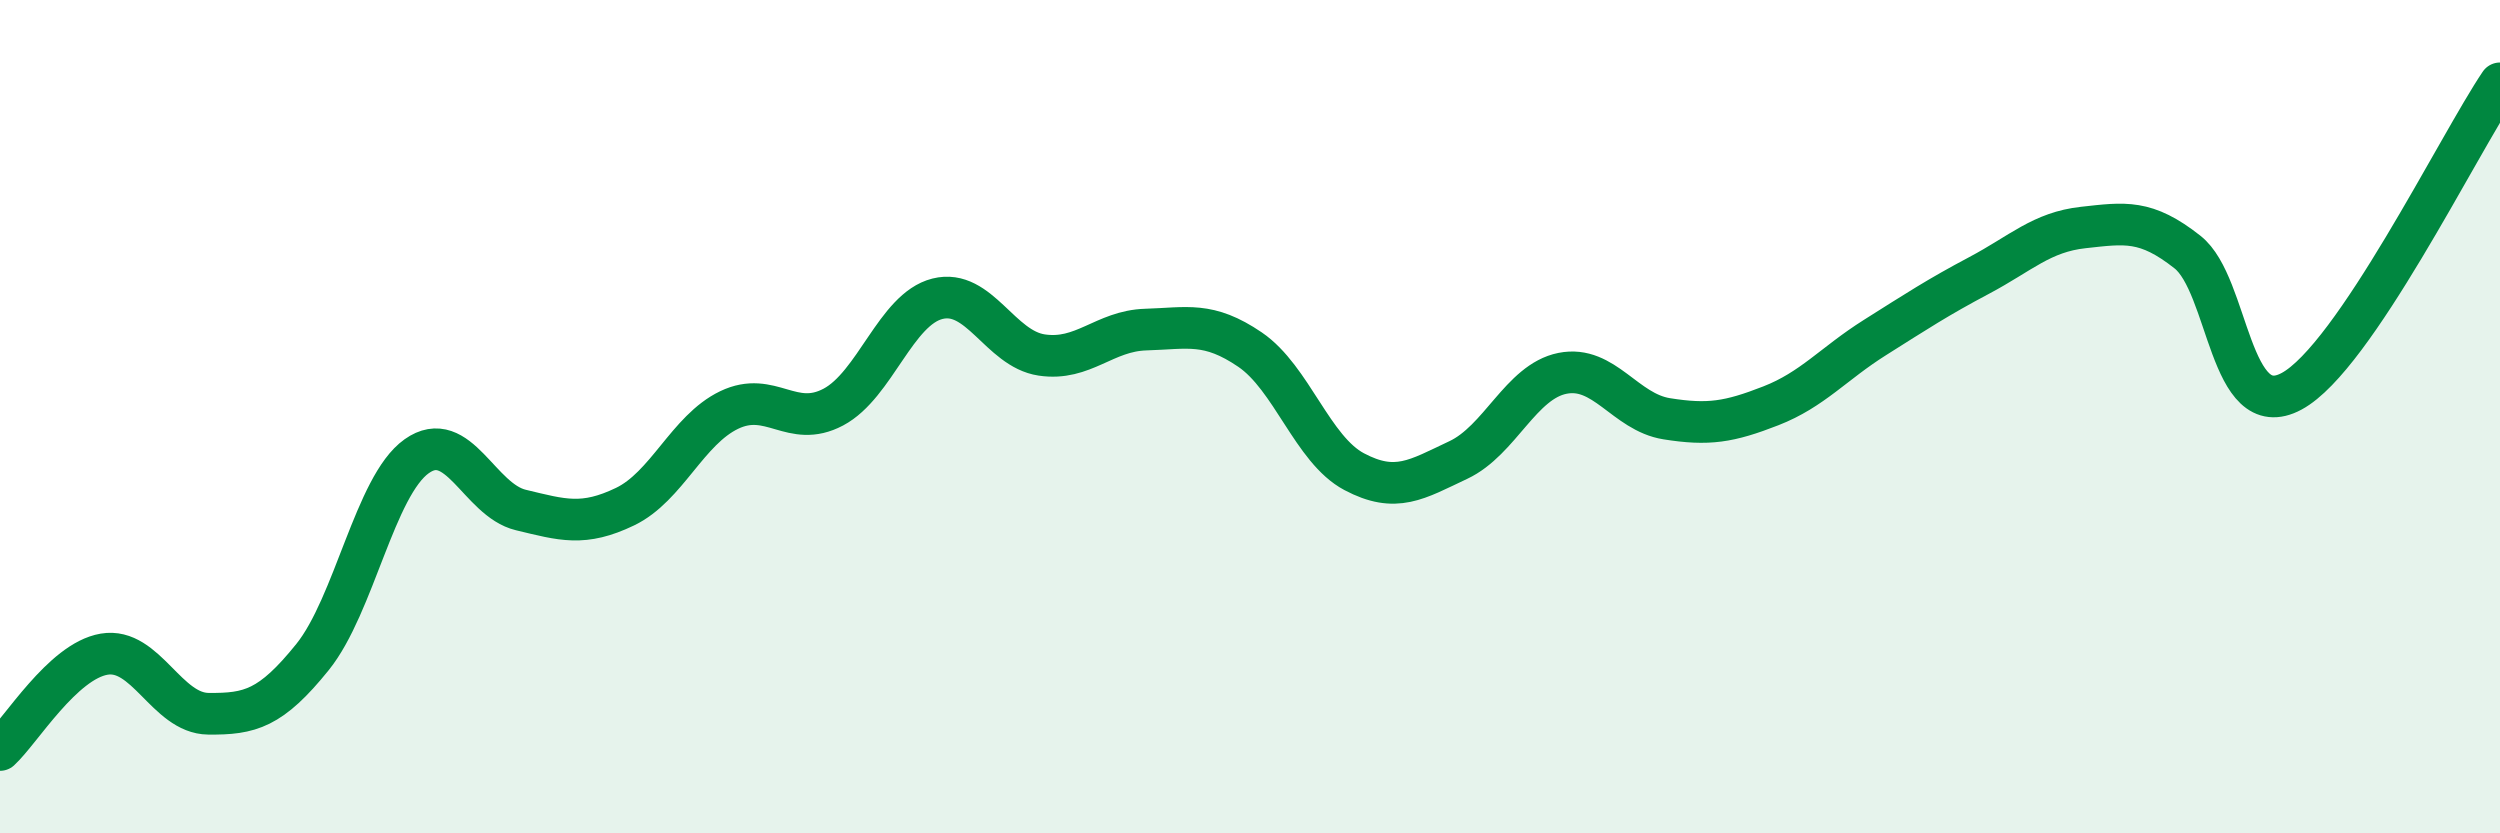
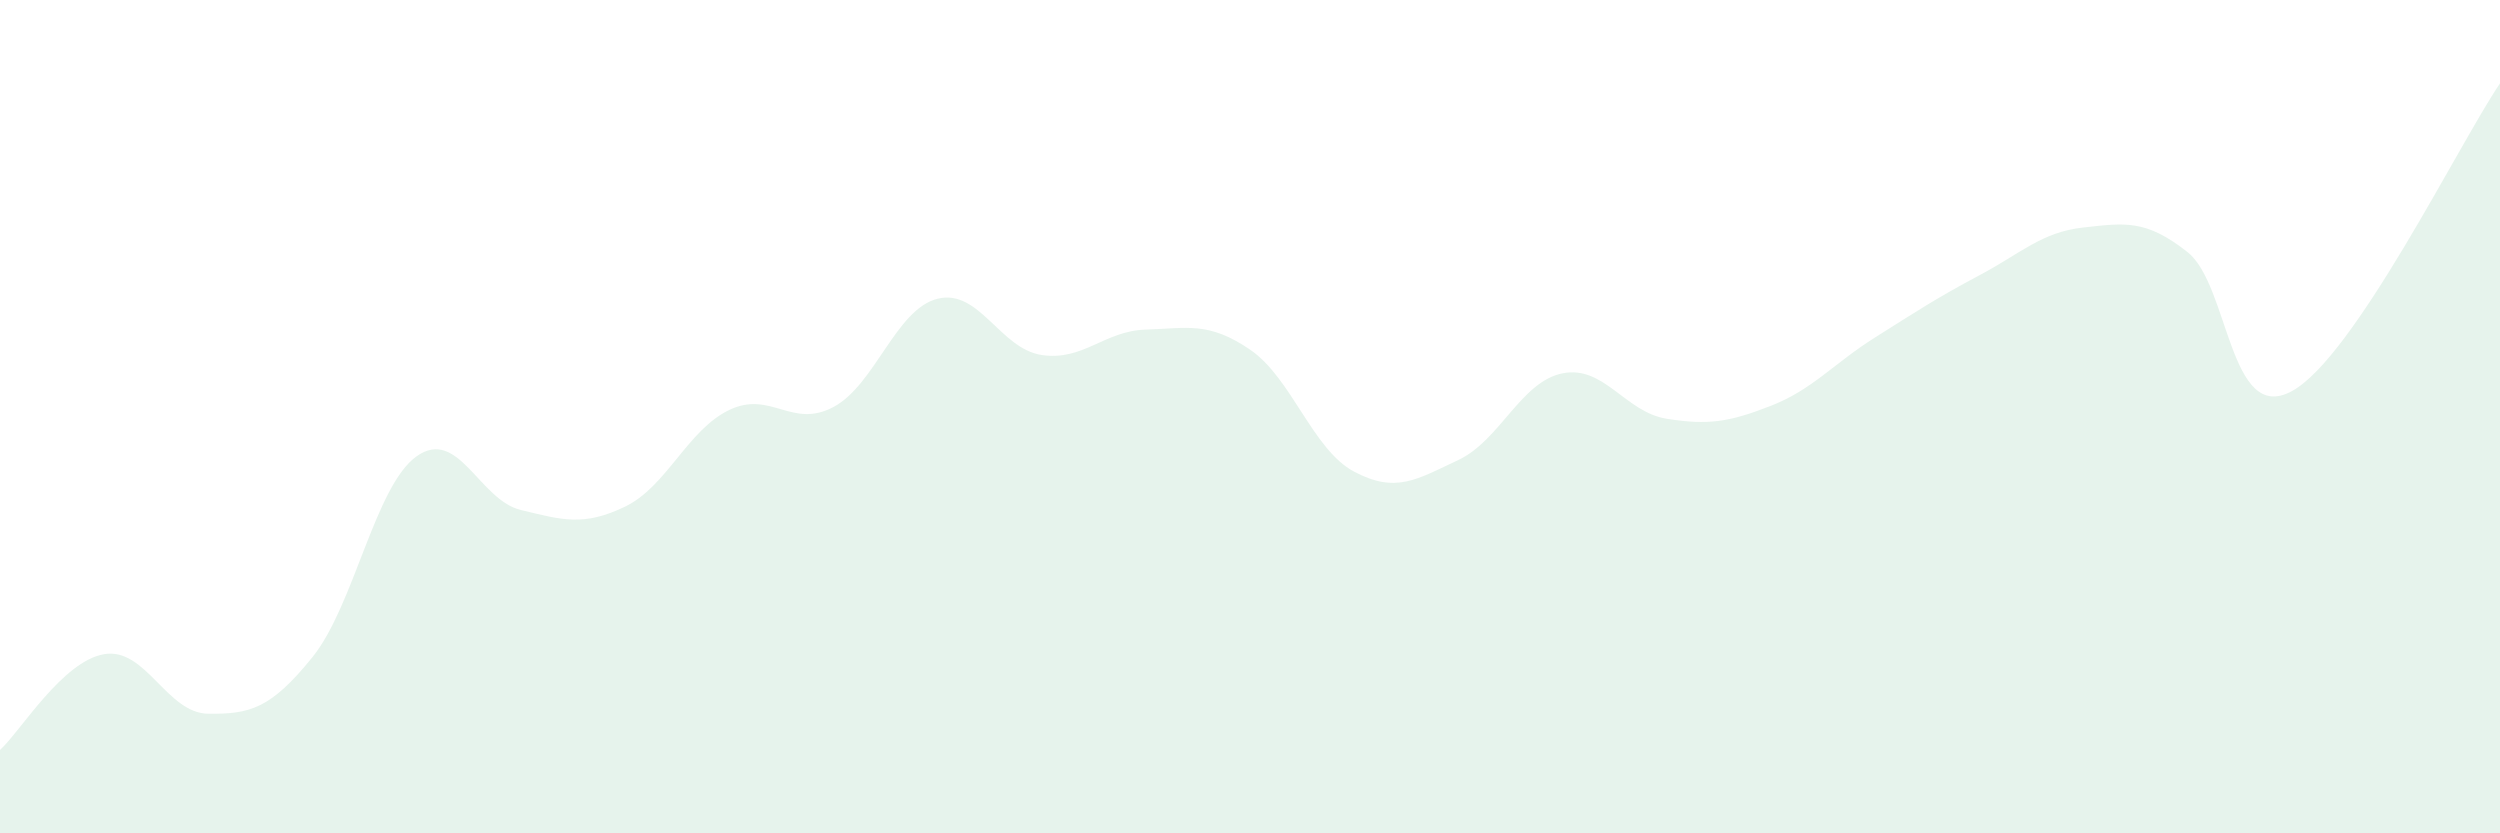
<svg xmlns="http://www.w3.org/2000/svg" width="60" height="20" viewBox="0 0 60 20">
  <path d="M 0,18 C 0.5,17.54 1.5,15.87 2.5,15.7 C 3.5,15.53 4,17.12 5,17.13 C 6,17.14 6.5,17.01 7.5,15.77 C 8.5,14.53 9,11.66 10,10.95 C 11,10.24 11.5,12 12.5,12.24 C 13.5,12.48 14,12.64 15,12.16 C 16,11.68 16.5,10.32 17.5,9.84 C 18.5,9.36 19,10.3 20,9.77 C 21,9.24 21.5,7.42 22.5,7.17 C 23.5,6.92 24,8.37 25,8.52 C 26,8.67 26.5,7.94 27.5,7.91 C 28.5,7.88 29,7.71 30,8.39 C 31,9.07 31.5,10.79 32.5,11.32 C 33.5,11.85 34,11.51 35,11.04 C 36,10.57 36.5,9.16 37.5,8.96 C 38.5,8.76 39,9.89 40,10.05 C 41,10.21 41.5,10.13 42.5,9.74 C 43.5,9.35 44,8.73 45,8.1 C 46,7.47 46.5,7.14 47.5,6.61 C 48.5,6.08 49,5.57 50,5.46 C 51,5.35 51.5,5.26 52.5,6.05 C 53.5,6.84 53.5,10.2 55,9.39 C 56.5,8.58 59,3.48 60,2L60 20L0 20Z" fill="#008740" opacity="0.1" stroke-linecap="round" stroke-linejoin="round" />
-   <path d="M 0,18 C 0.5,17.54 1.5,15.87 2.5,15.7 C 3.5,15.53 4,17.12 5,17.13 C 6,17.14 6.5,17.01 7.5,15.77 C 8.5,14.53 9,11.66 10,10.95 C 11,10.24 11.5,12 12.5,12.24 C 13.5,12.48 14,12.64 15,12.16 C 16,11.68 16.5,10.32 17.5,9.84 C 18.5,9.36 19,10.3 20,9.77 C 21,9.24 21.5,7.42 22.5,7.17 C 23.5,6.92 24,8.37 25,8.52 C 26,8.67 26.5,7.94 27.5,7.91 C 28.5,7.88 29,7.71 30,8.39 C 31,9.07 31.5,10.79 32.5,11.32 C 33.5,11.85 34,11.51 35,11.04 C 36,10.57 36.5,9.16 37.5,8.96 C 38.5,8.76 39,9.89 40,10.05 C 41,10.21 41.5,10.13 42.5,9.74 C 43.5,9.35 44,8.73 45,8.1 C 46,7.47 46.5,7.14 47.5,6.61 C 48.5,6.08 49,5.57 50,5.46 C 51,5.35 51.5,5.26 52.5,6.05 C 53.5,6.84 53.5,10.2 55,9.39 C 56.5,8.58 59,3.48 60,2" stroke="#008740" stroke-width="1" fill="none" stroke-linecap="round" stroke-linejoin="round" />
</svg>